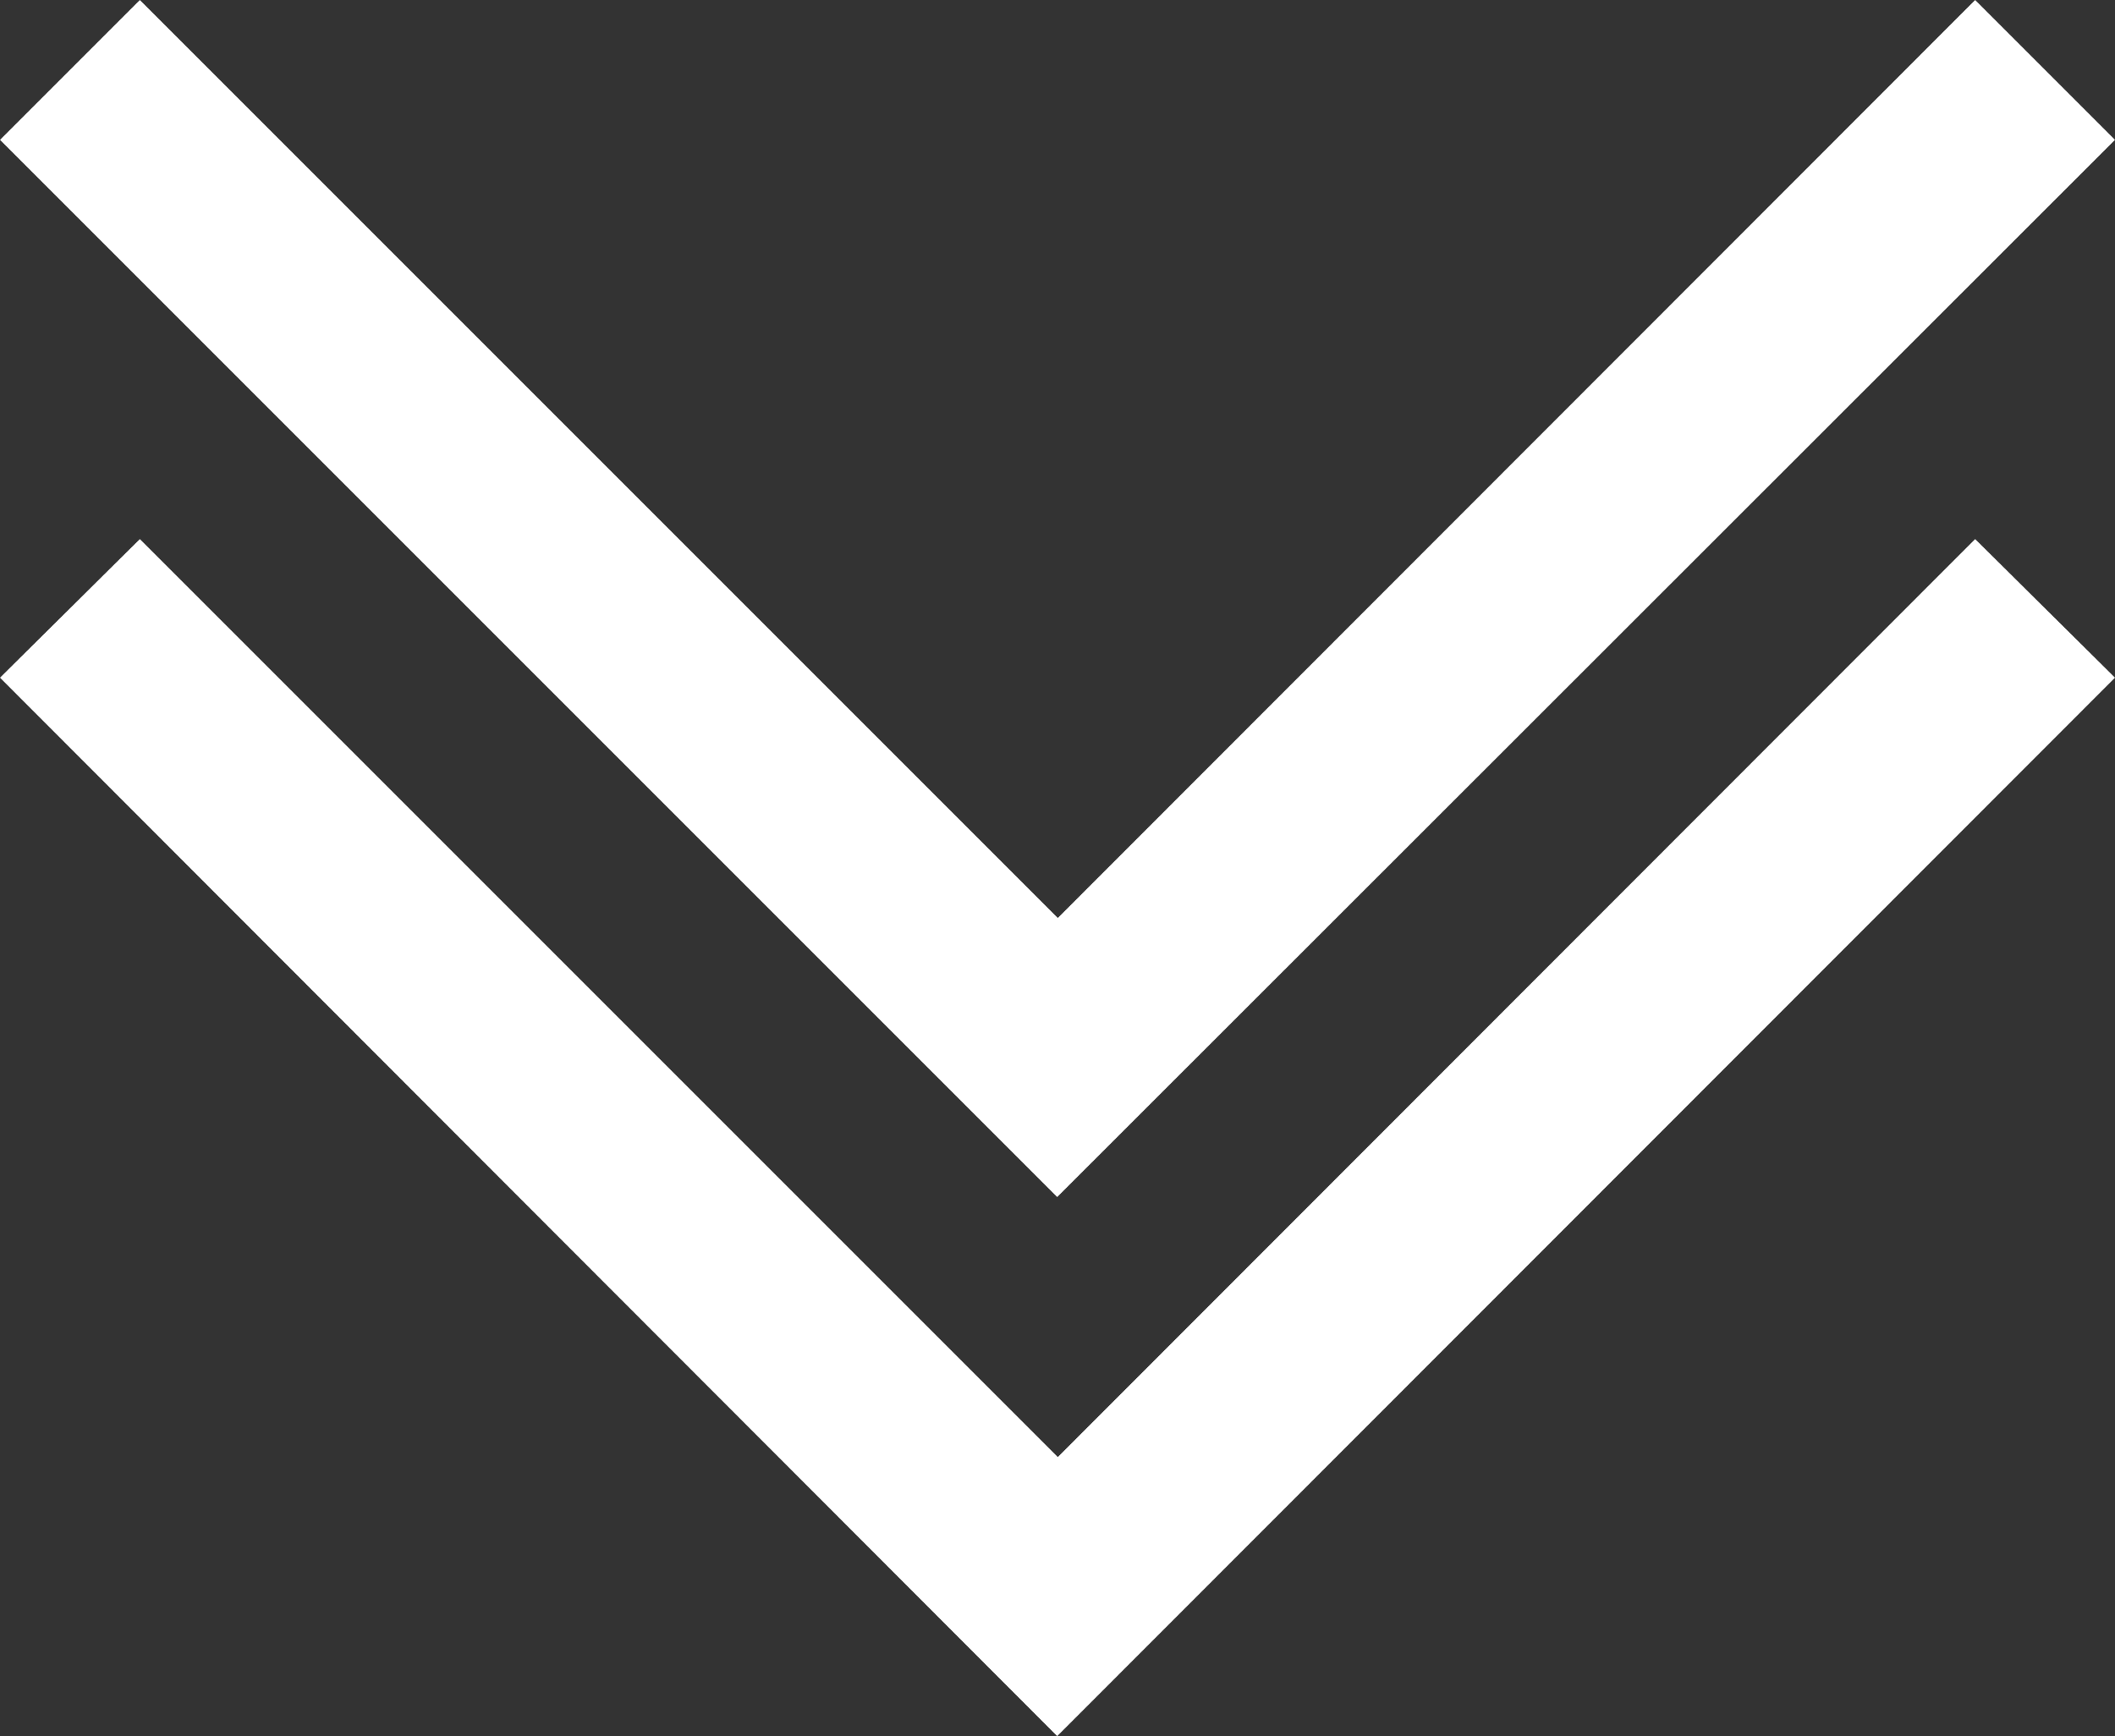
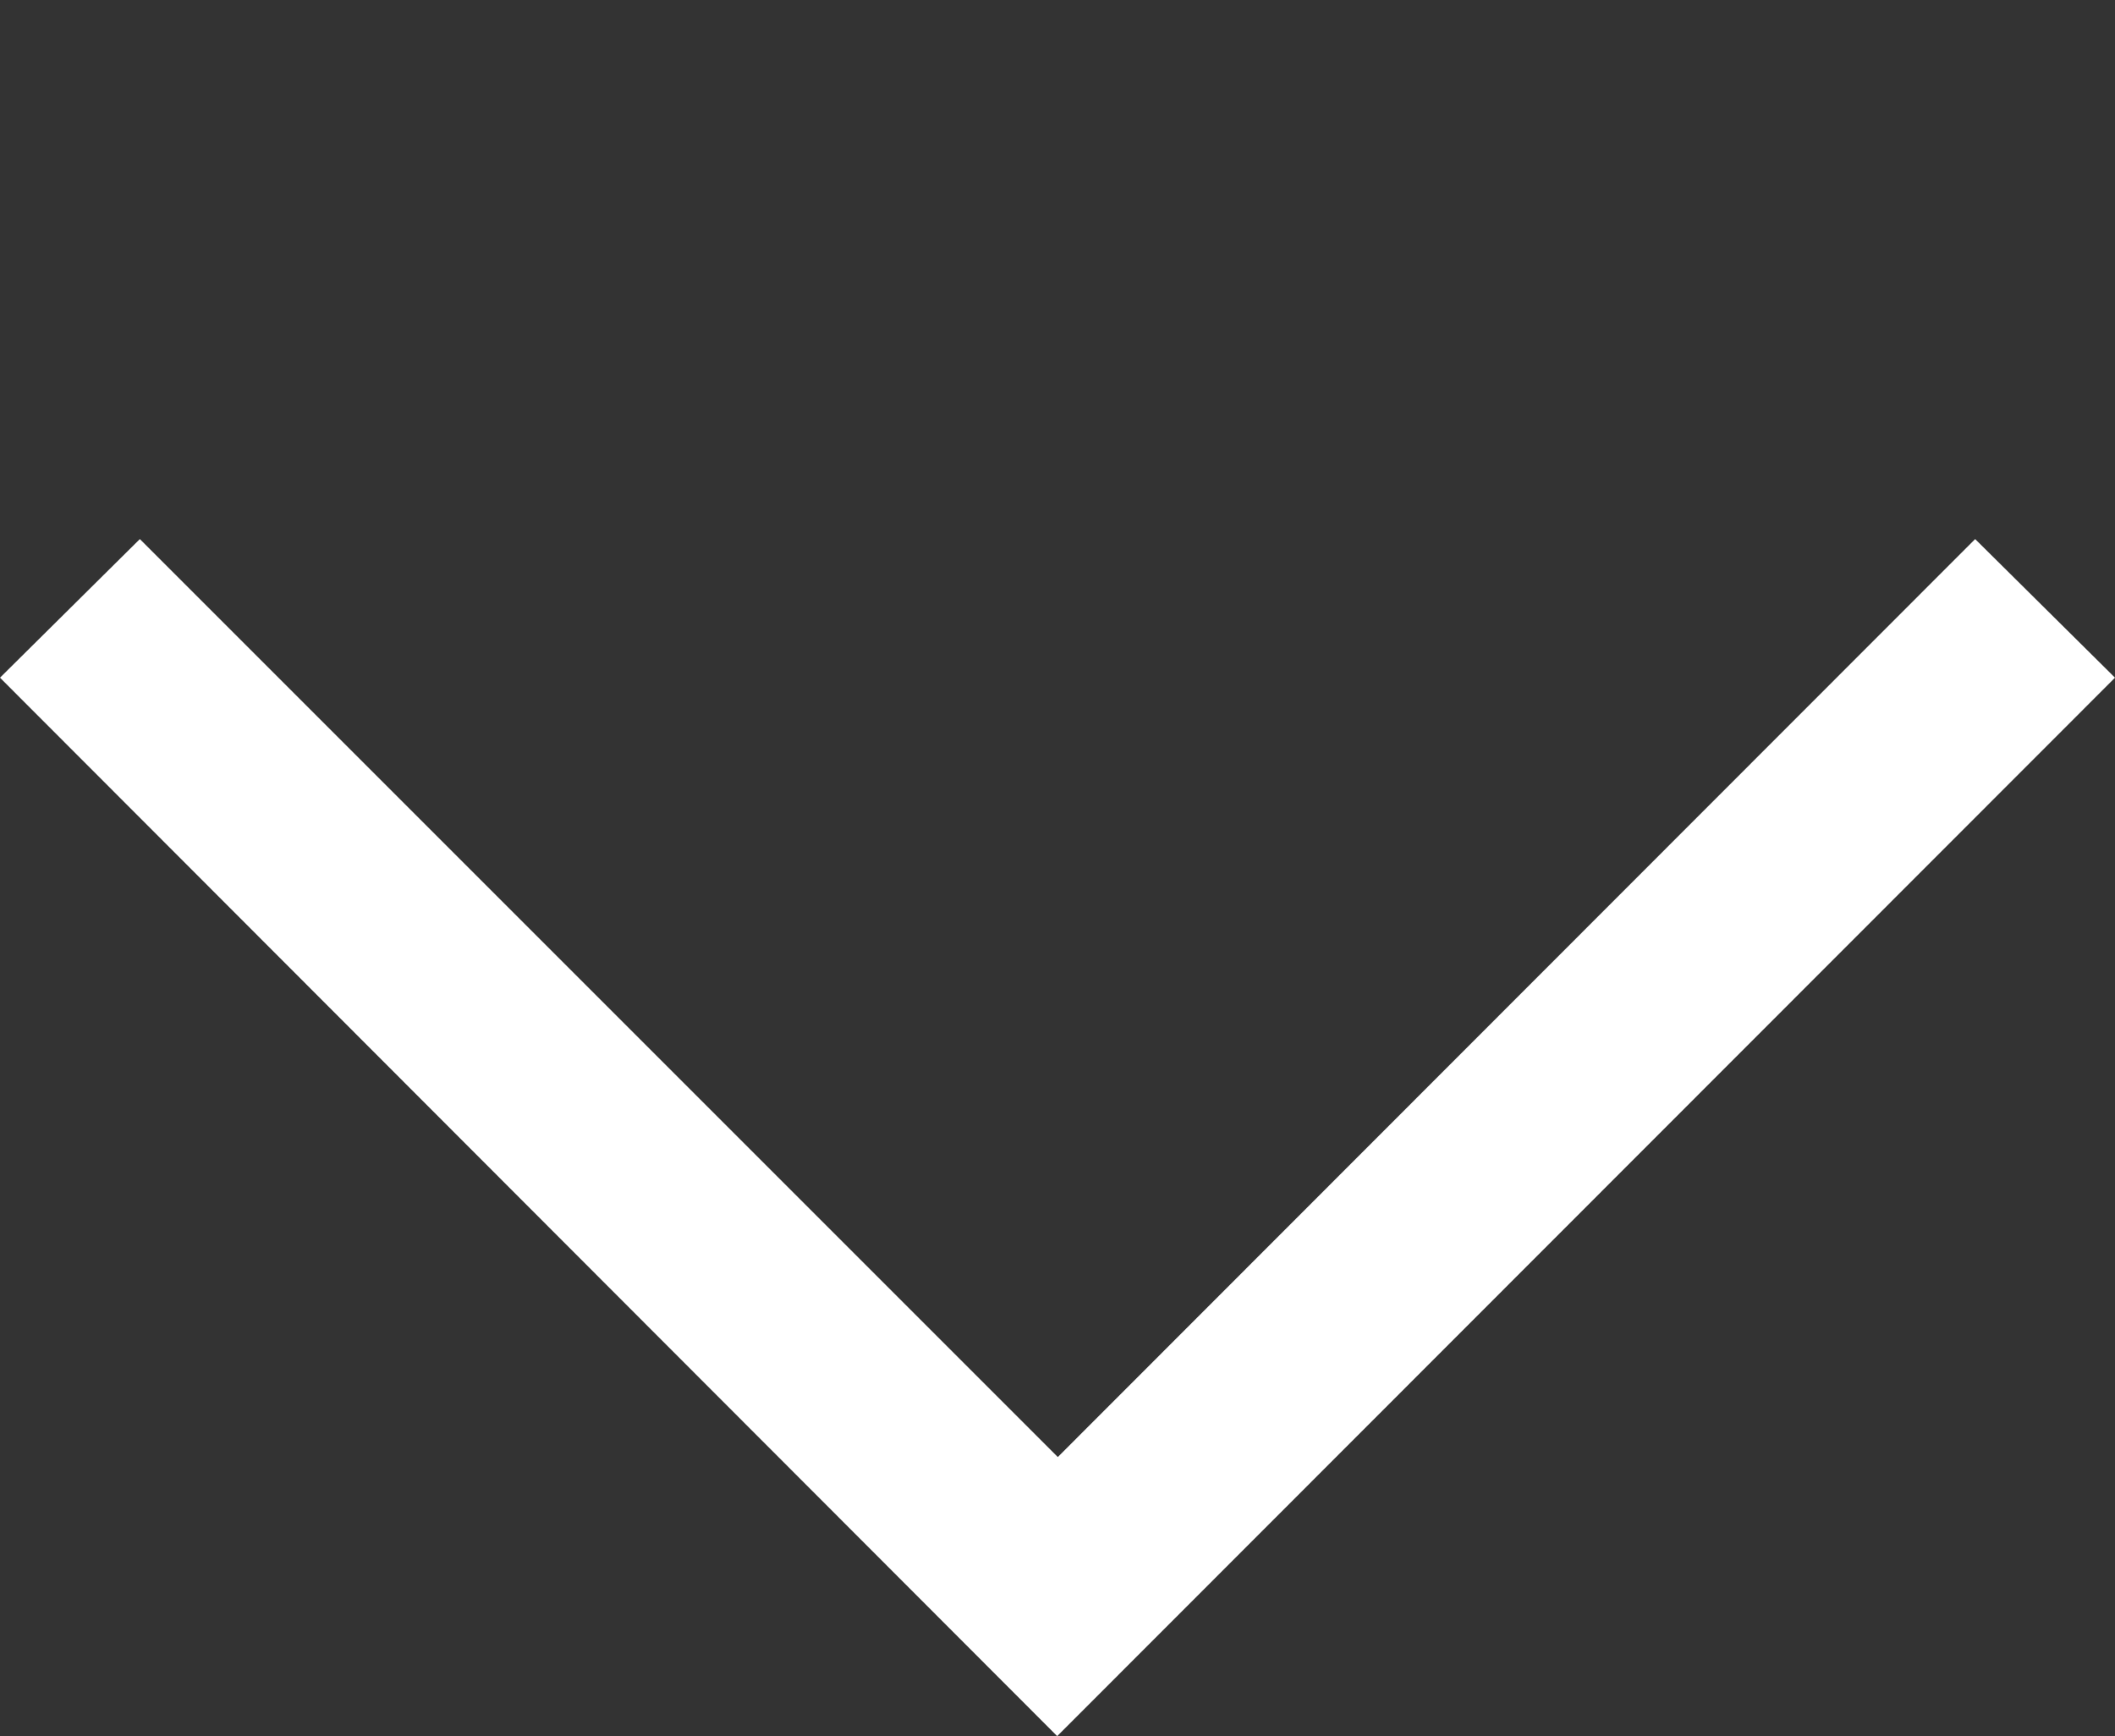
<svg xmlns="http://www.w3.org/2000/svg" id="Capa_1" data-name="Capa 1" viewBox="0 0 34.33 28.18">
  <rect x="0" y="0" width="34.33" height="28.18" fill="#333333" stroke="none" />
  <defs>
    <style>.cls-1{fill:#fff;}</style>
  </defs>
  <title>scroll-double-down</title>
-   <path class="cls-1" d="M17.17,14.9,2.27,0,0,2.27,17.16,19.43,34.33,2.27,32.06,0Z" transform="translate(0)" />
  <path class="cls-1" d="M17.17,23.65,2.27,8.75,0,11,17.16,28.18,34.33,11,32.06,8.75Z" transform="translate(0)" />
</svg>